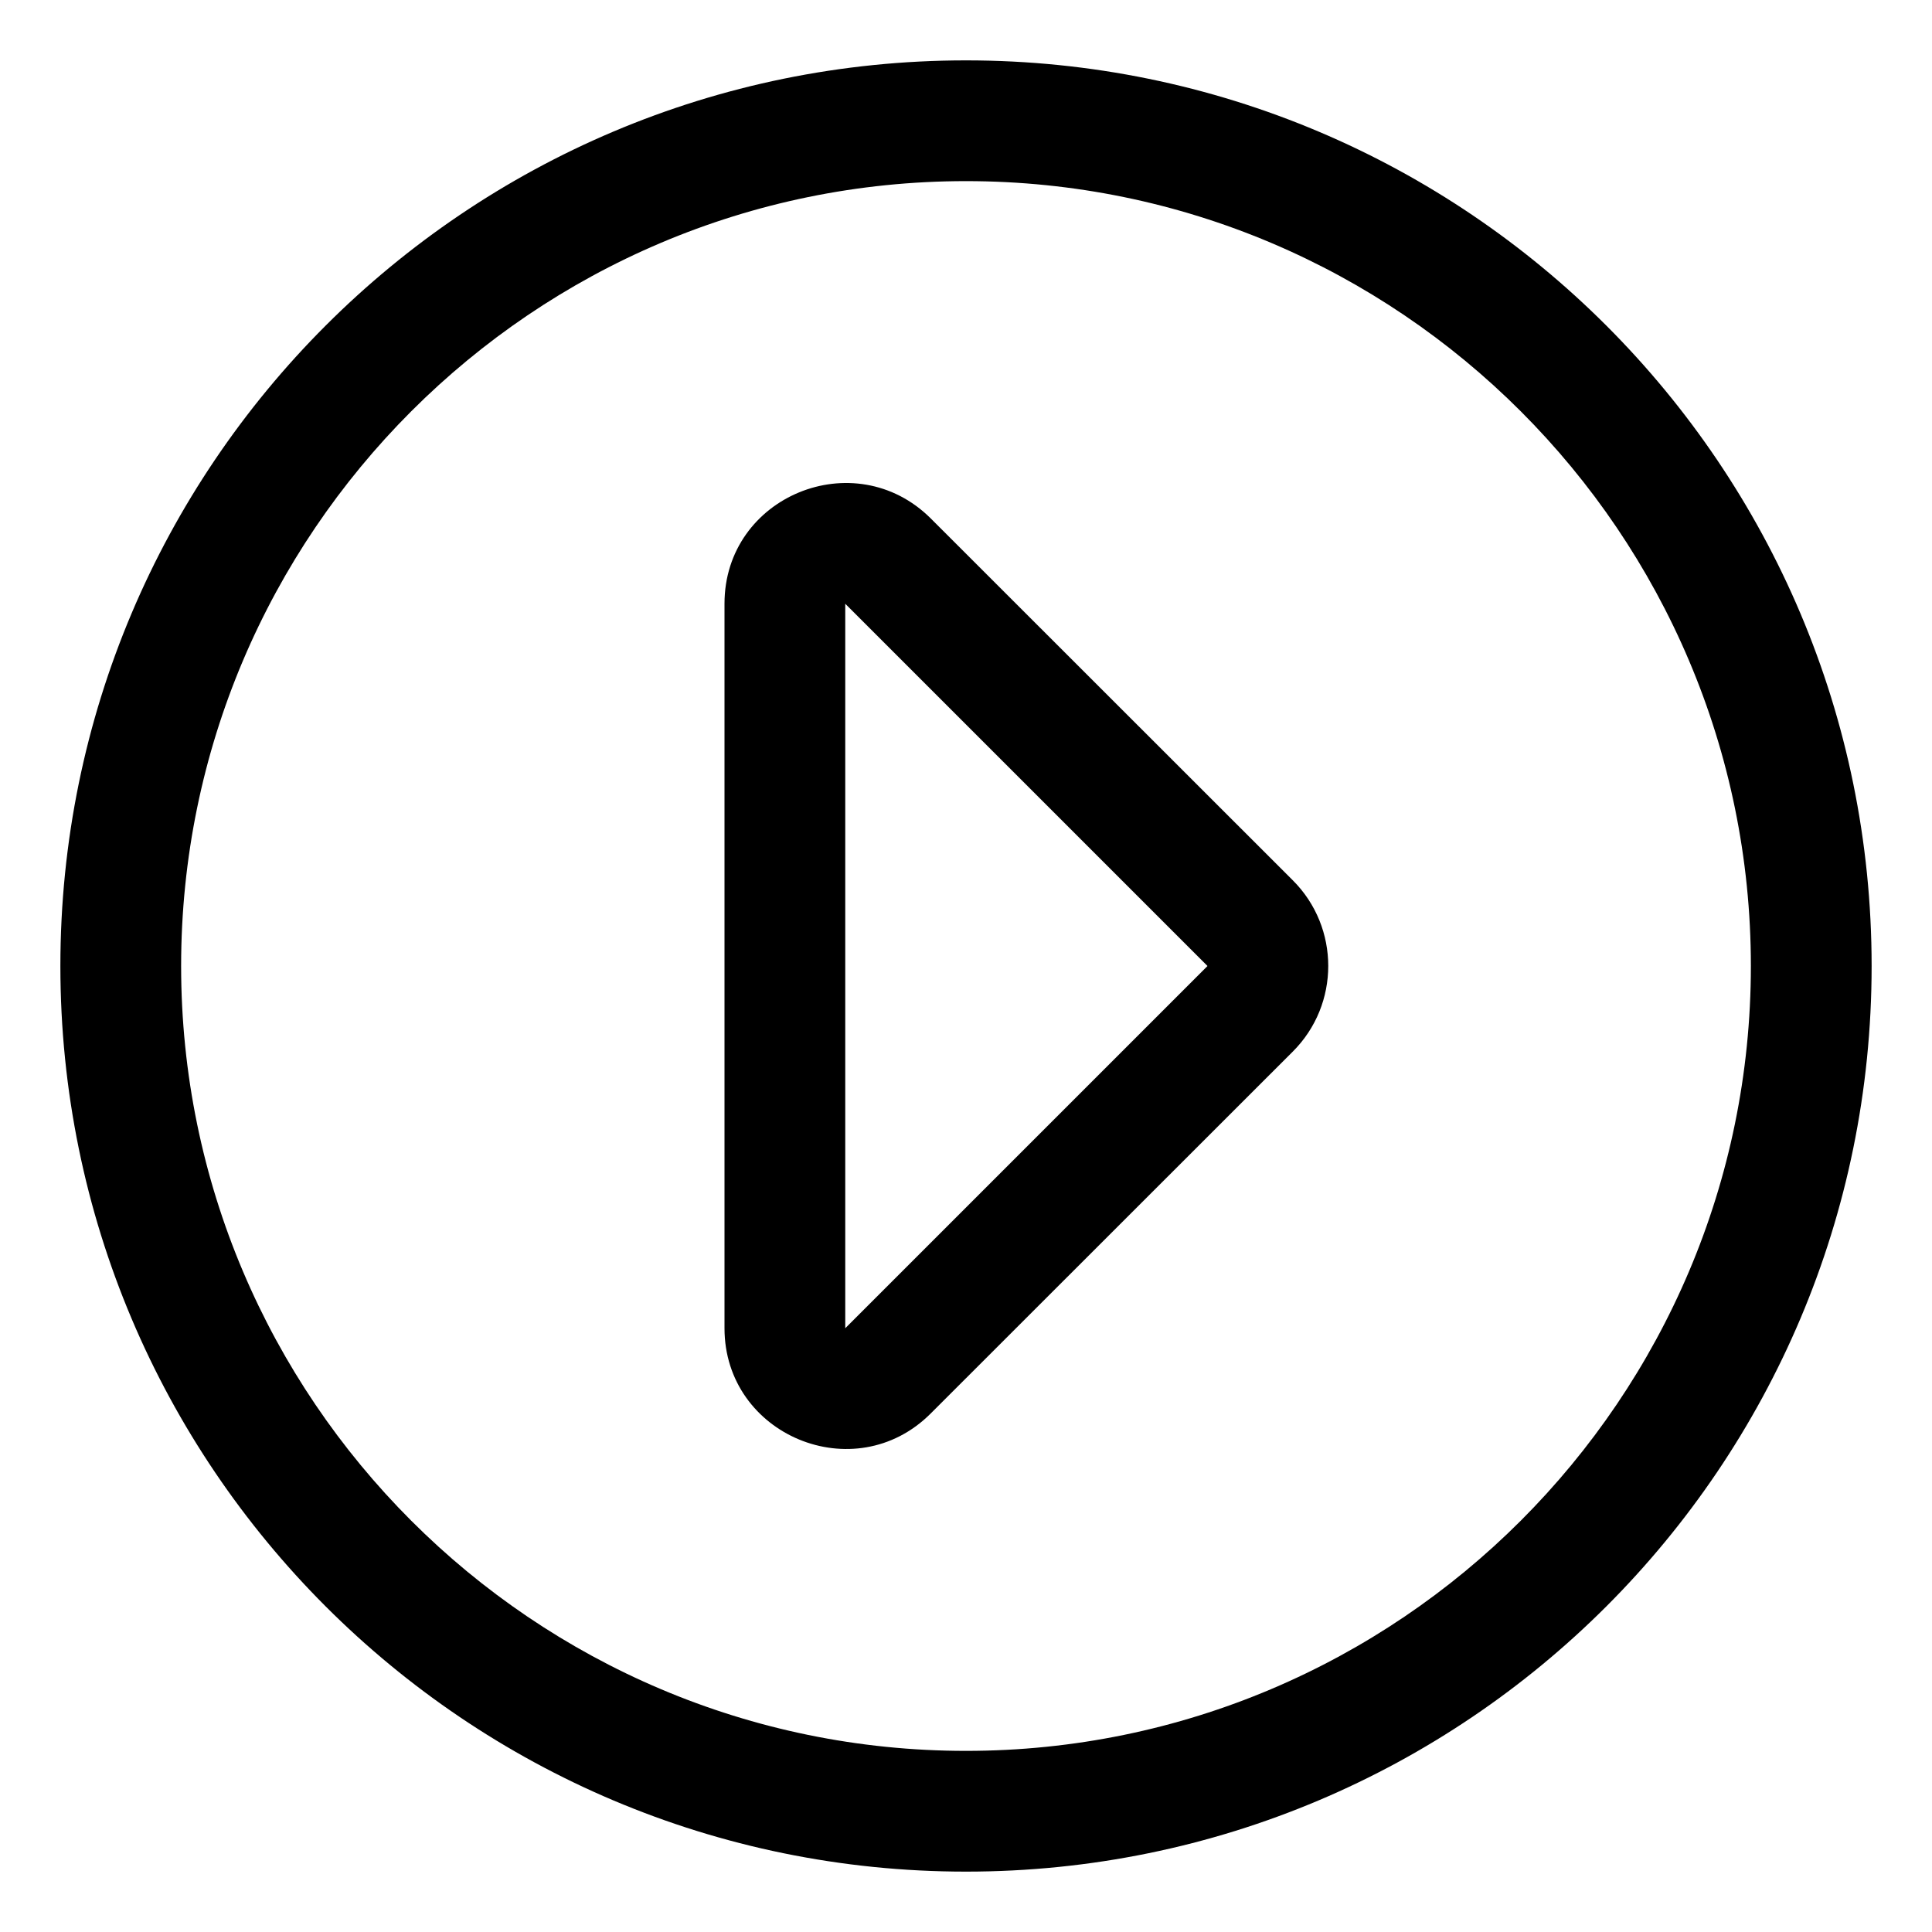
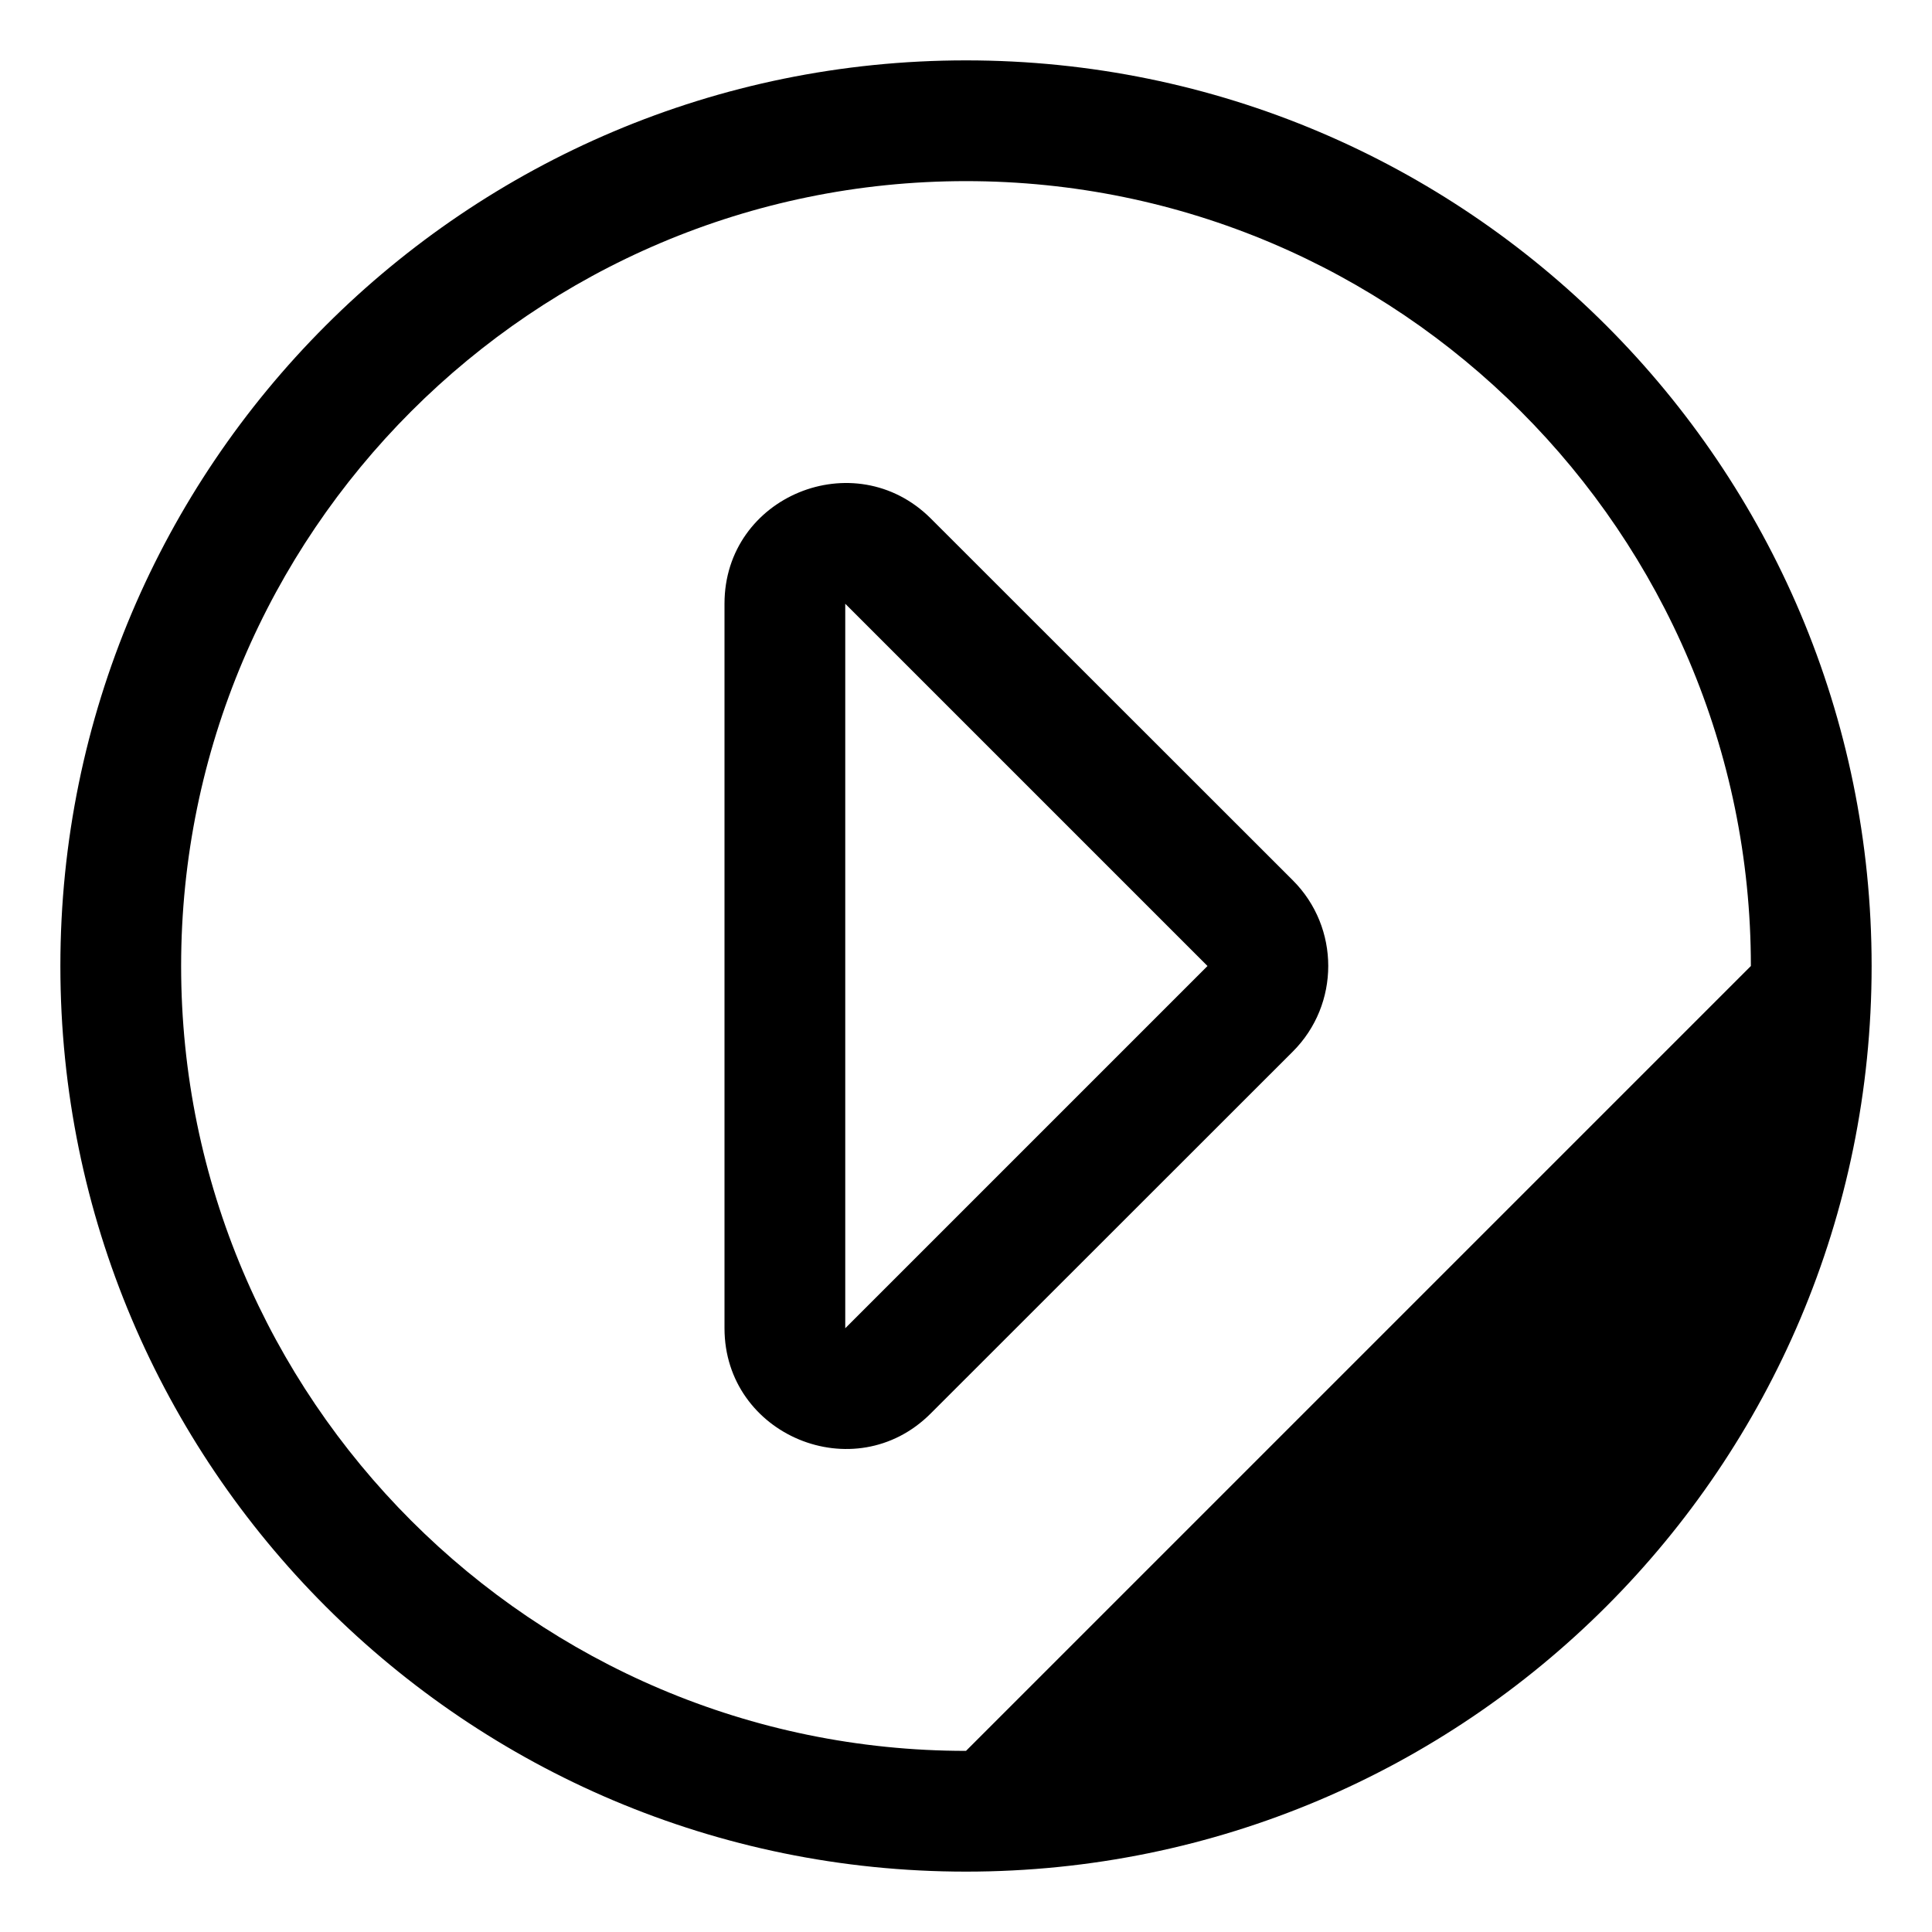
<svg xmlns="http://www.w3.org/2000/svg" viewBox="0 0 512 512">
-   <path d="M246.625 137.359C226.5 117.369 192 131.488 192 159.973V351.998C192 380.357 226.5 394.725 246.625 374.611L342.625 278.66C355.125 266.168 355.125 245.803 342.625 233.309L246.625 137.359ZM224 352V160L320 256L224 352ZM256 16C123.451 16 16 123.451 16 256S123.451 496 256 496S496 388.549 496 256S388.549 16 256 16ZM256 464C141.309 464 48 370.691 48 256S141.309 48 256 48S464 141.309 464 256S370.691 464 256 464Z" />
+   <path d="M246.625 137.359C226.5 117.369 192 131.488 192 159.973V351.998C192 380.357 226.5 394.725 246.625 374.611L342.625 278.66C355.125 266.168 355.125 245.803 342.625 233.309L246.625 137.359ZM224 352V160L320 256L224 352ZM256 16C123.451 16 16 123.451 16 256S123.451 496 256 496S496 388.549 496 256S388.549 16 256 16ZM256 464C141.309 464 48 370.691 48 256S141.309 48 256 48S464 141.309 464 256Z" />
</svg>